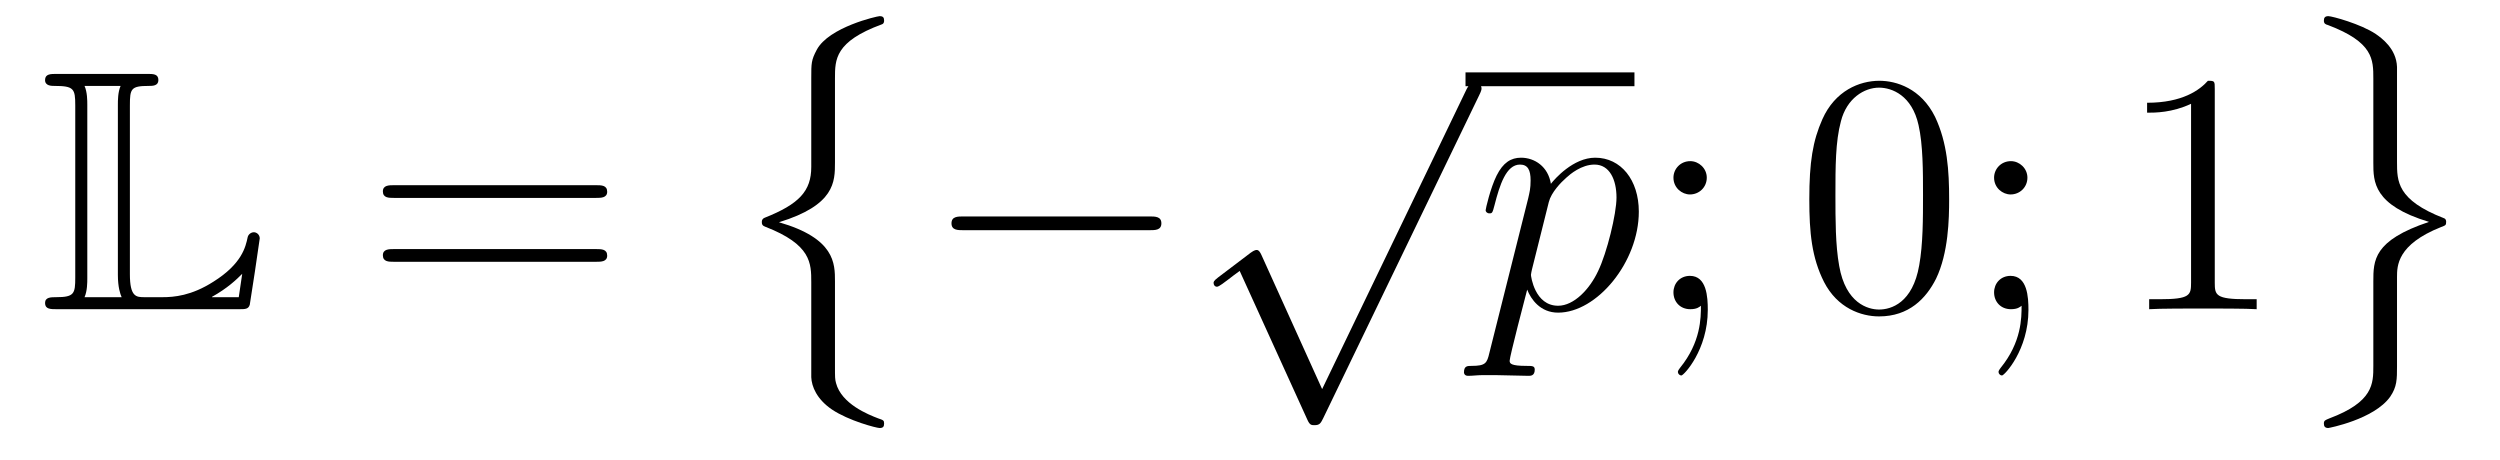
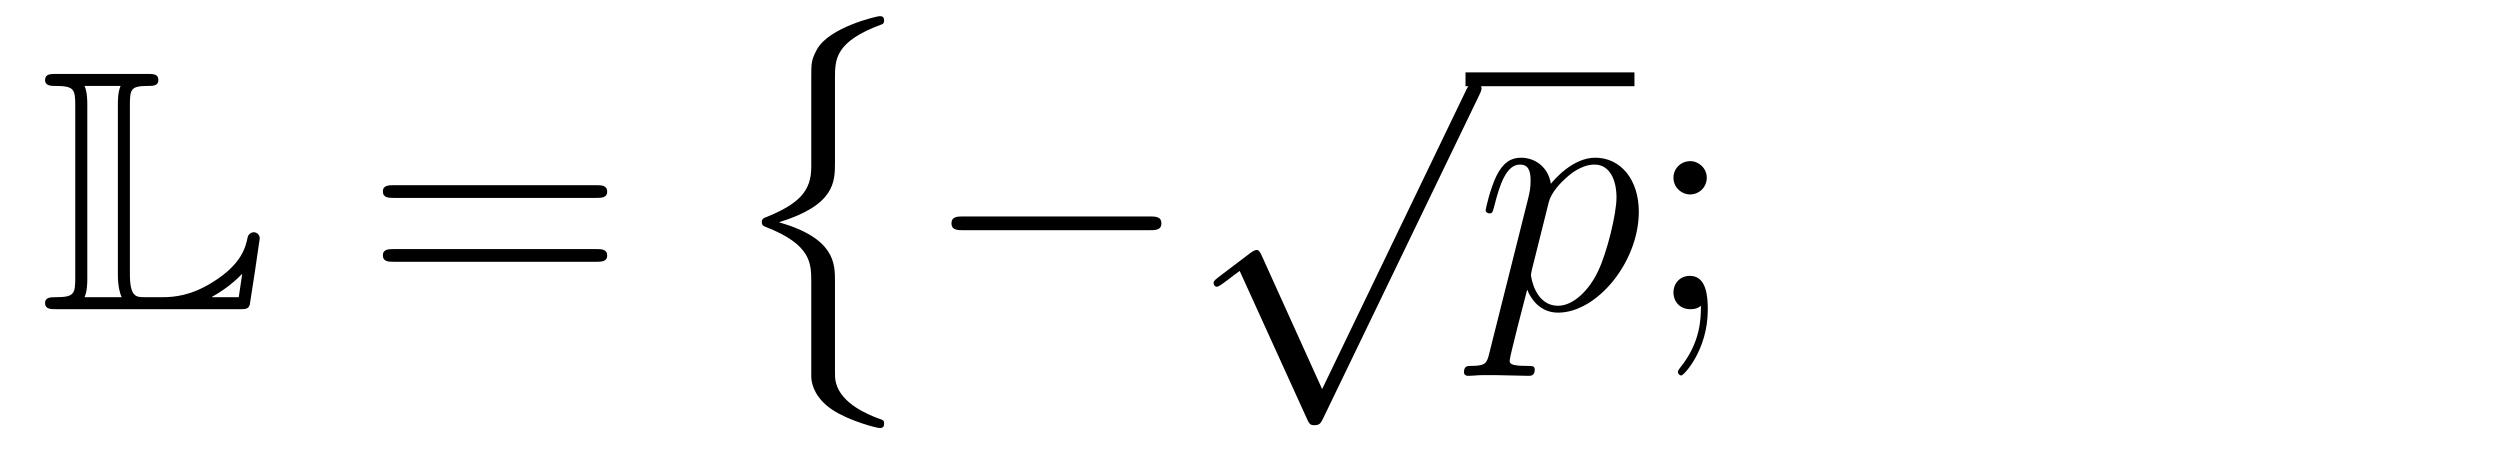
<svg xmlns="http://www.w3.org/2000/svg" height="16pt" version="1.1" viewBox="0 -16 87 16" width="87pt">
  <g id="page1">
    <g transform="matrix(1 0 0 1 -127 649)">
      <path d="M131.52 -661.329C131.52 -661.914 131.556 -662.01 132.177 -662.01C132.309 -662.01 132.512 -662.01 132.512 -662.213C132.512 -662.428 132.333 -662.428 132.118 -662.428H128.974C128.759 -662.428 128.568 -662.428 128.568 -662.213C128.568 -662.01 128.794 -662.01 128.89 -662.01C129.572 -662.01 129.619 -661.914 129.619 -661.329V-655.34C129.619 -654.778 129.583 -654.658 128.95 -654.658C128.771 -654.658 128.568 -654.658 128.568 -654.455C128.568 -654.24 128.759 -654.24 128.974 -654.24H135.309C135.537 -654.24 135.644 -654.24 135.692 -654.395C135.704 -654.431 136.039 -656.655 136.039 -656.703C136.039 -656.834 135.931 -656.918 135.835 -656.918S135.644 -656.846 135.62 -656.75C135.548 -656.404 135.417 -655.818 134.425 -655.196C133.66 -654.706 133.05 -654.658 132.656 -654.658H132.034C131.747 -654.658 131.52 -654.658 131.52 -655.459V-661.329ZM130.038 -661.353C130.038 -661.496 130.038 -661.795 129.942 -662.01H131.197C131.102 -661.795 131.102 -661.508 131.102 -661.353V-655.435C131.102 -655.005 131.185 -654.766 131.233 -654.658H129.942C130.038 -654.873 130.038 -655.173 130.038 -655.316V-661.353ZM135.309 -654.658H134.377V-654.67C134.915 -654.969 135.226 -655.268 135.429 -655.471L135.309 -654.658Z" fill-rule="evenodd" />
      <path d="M147.747 -658.113C147.914 -658.113 148.13 -658.113 148.13 -658.328C148.13 -658.555 147.926 -658.555 147.747 -658.555H140.706C140.539 -658.555 140.324 -658.555 140.324 -658.34C140.324 -658.113 140.527 -658.113 140.706 -658.113H147.747ZM147.747 -655.89C147.914 -655.89 148.13 -655.89 148.13 -656.105C148.13 -656.332 147.926 -656.332 147.747 -656.332H140.706C140.539 -656.332 140.324 -656.332 140.324 -656.117C140.324 -655.89 140.527 -655.89 140.706 -655.89H147.747Z" fill-rule="evenodd" />
      <path d="M155.232 -659.19C155.232 -658.353 154.814 -657.899 153.607 -657.421C153.547 -657.397 153.511 -657.349 153.511 -657.278C153.511 -657.182 153.535 -657.146 153.63 -657.11C155.232 -656.489 155.232 -655.843 155.232 -655.174V-651.874C155.244 -651.552 155.423 -651.109 155.949 -650.751C156.535 -650.356 157.503 -650.105 157.611 -650.105C157.731 -650.105 157.767 -650.153 157.767 -650.261C157.767 -650.368 157.743 -650.38 157.563 -650.44C157.217 -650.572 156.284 -650.942 156.093 -651.671C156.057 -651.815 156.057 -651.838 156.057 -652.281V-655.21C156.057 -655.831 156.057 -656.704 154.108 -657.266C156.057 -657.863 156.057 -658.676 156.057 -659.346V-662.274C156.057 -662.932 156.057 -663.553 157.683 -664.151C157.767 -664.175 157.767 -664.259 157.767 -664.283C157.767 -664.39 157.731 -664.438 157.611 -664.438C157.527 -664.438 155.842 -664.056 155.423 -663.267C155.232 -662.908 155.232 -662.8 155.232 -662.287V-659.19Z" fill-rule="evenodd" />
      <path d="M166.998 -656.989C167.201 -656.989 167.416 -656.989 167.416 -657.228C167.416 -657.468 167.201 -657.468 166.998 -657.468H160.531C160.328 -657.468 160.112 -657.468 160.112 -657.228C160.112 -656.989 160.328 -656.989 160.531 -656.989H166.998Z" fill-rule="evenodd" />
      <path d="M173.01 -651.459L170.906 -656.109C170.823 -656.301 170.763 -656.301 170.727 -656.301C170.715 -656.301 170.655 -656.301 170.524 -656.205L169.388 -655.344C169.233 -655.225 169.233 -655.189 169.233 -655.153C169.233 -655.093 169.268 -655.022 169.352 -655.022C169.424 -655.022 169.627 -655.189 169.759 -655.285C169.83 -655.344 170.01 -655.476 170.141 -655.572L172.496 -650.395C172.58 -650.204 172.64 -650.204 172.747 -650.204C172.927 -650.204 172.962 -650.276 173.046 -650.443L178.473 -661.68C178.557 -661.848 178.557 -661.895 178.557 -661.919C178.557 -662.039 178.461 -662.158 178.318 -662.158C178.222 -662.158 178.138 -662.098 178.043 -661.907L173.01 -651.459Z" fill-rule="evenodd" />
      <path d="M178 -662H183.879V-662.481H178" />
      <path d="M178.831 -652.722C178.747 -652.363 178.7 -652.267 178.209 -652.267C178.066 -652.267 177.946 -652.267 177.946 -652.04C177.946 -652.017 177.958 -651.921 178.09 -651.921C178.245 -651.921 178.413 -651.945 178.568 -651.945H179.082C179.333 -651.945 179.943 -651.921 180.194 -651.921C180.265 -651.921 180.409 -651.921 180.409 -652.136C180.409 -652.267 180.325 -652.267 180.122 -652.267C179.572 -652.267 179.536 -652.351 179.536 -652.447C179.536 -652.59 180.074 -654.647 180.146 -654.921C180.277 -654.587 180.6 -654.12 181.222 -654.12C182.573 -654.12 184.031 -655.878 184.031 -657.635C184.031 -658.735 183.41 -659.512 182.513 -659.512C181.748 -659.512 181.102 -658.771 180.971 -658.603C180.875 -659.201 180.409 -659.512 179.931 -659.512C179.584 -659.512 179.309 -659.344 179.082 -658.89C178.867 -658.46 178.7 -657.731 178.7 -657.683C178.7 -657.635 178.747 -657.575 178.831 -657.575C178.927 -657.575 178.939 -657.587 179.01 -657.862C179.19 -658.567 179.417 -659.273 179.895 -659.273C180.17 -659.273 180.265 -659.081 180.265 -658.723C180.265 -658.436 180.23 -658.316 180.182 -658.101L178.831 -652.722ZM180.899 -657.97C180.983 -658.304 181.318 -658.651 181.509 -658.818C181.64 -658.938 182.035 -659.273 182.489 -659.273C183.015 -659.273 183.254 -658.747 183.254 -658.125C183.254 -657.551 182.919 -656.2 182.62 -655.579C182.322 -654.933 181.772 -654.36 181.222 -654.36C180.409 -654.36 180.277 -655.387 180.277 -655.435C180.277 -655.471 180.301 -655.567 180.313 -655.627L180.899 -657.97Z" fill-rule="evenodd" />
      <path d="M186.396 -658.818C186.396 -659.141 186.121 -659.392 185.822 -659.392C185.475 -659.392 185.236 -659.117 185.236 -658.818C185.236 -658.46 185.535 -658.233 185.81 -658.233C186.132 -658.233 186.396 -658.484 186.396 -658.818ZM186.192 -654.36C186.192 -653.941 186.192 -653.092 185.463 -652.196C185.391 -652.1 185.391 -652.076 185.391 -652.053C185.391 -651.993 185.451 -651.933 185.511 -651.933C185.595 -651.933 186.431 -652.818 186.431 -654.216C186.431 -654.658 186.396 -655.4 185.81 -655.4C185.463 -655.4 185.236 -655.137 185.236 -654.826C185.236 -654.503 185.463 -654.24 185.822 -654.24C186.049 -654.24 186.132 -654.312 186.192 -654.36Z" fill-rule="evenodd" />
-       <path d="M194.83 -658.065C194.83 -659.058 194.77 -660.026 194.34 -660.934C193.849 -661.927 192.989 -662.189 192.403 -662.189C191.709 -662.189 190.861 -661.843 190.419 -660.851C190.084 -660.097 189.964 -659.356 189.964 -658.065C189.964 -656.906 190.048 -656.033 190.478 -655.184C190.944 -654.276 191.769 -653.989 192.391 -653.989C193.432 -653.989 194.028 -654.611 194.376 -655.304C194.806 -656.2 194.83 -657.372 194.83 -658.065ZM192.391 -654.228C192.008 -654.228 191.231 -654.443 191.004 -655.746C190.873 -656.463 190.873 -657.372 190.873 -658.209C190.873 -659.189 190.873 -660.073 191.064 -660.779C191.267 -661.58 191.877 -661.95 192.391 -661.95C192.845 -661.95 193.538 -661.675 193.765 -660.648C193.921 -659.966 193.921 -659.022 193.921 -658.209C193.921 -657.408 193.921 -656.499 193.789 -655.77C193.562 -654.455 192.81 -654.228 192.391 -654.228ZM197.554 -658.818C197.554 -659.141 197.279 -659.392 196.98 -659.392C196.633 -659.392 196.394 -659.117 196.394 -658.818C196.394 -658.46 196.693 -658.233 196.968 -658.233C197.291 -658.233 197.554 -658.484 197.554 -658.818ZM197.351 -654.36C197.351 -653.941 197.351 -653.092 196.621 -652.196C196.549 -652.1 196.549 -652.076 196.549 -652.053C196.549 -651.993 196.609 -651.933 196.669 -651.933C196.753 -651.933 197.59 -652.818 197.59 -654.216C197.59 -654.658 197.554 -655.4 196.968 -655.4C196.621 -655.4 196.394 -655.137 196.394 -654.826C196.394 -654.503 196.621 -654.24 196.98 -654.24C197.207 -654.24 197.291 -654.312 197.351 -654.36Z" fill-rule="evenodd" />
-       <path d="M204.074 -661.902C204.074 -662.178 204.074 -662.189 203.836 -662.189C203.549 -661.867 202.95 -661.424 201.719 -661.424V-661.078C201.995 -661.078 202.591 -661.078 203.249 -661.388V-655.16C203.249 -654.73 203.214 -654.587 202.162 -654.587H201.791V-654.24C202.114 -654.264 203.273 -654.264 203.668 -654.264S205.21 -654.264 205.532 -654.24V-654.587H205.162C204.11 -654.587 204.074 -654.73 204.074 -655.16V-661.902Z" fill-rule="evenodd" />
-       <path d="M210.416 -655.353C210.416 -655.747 210.416 -656.489 211.948 -657.098C212.102 -657.158 212.126 -657.158 212.126 -657.278C212.126 -657.302 212.126 -657.385 212.042 -657.409C210.416 -658.043 210.416 -658.688 210.416 -659.37V-662.669C210.394 -663.314 209.867 -663.685 209.676 -663.817C209.162 -664.163 208.158 -664.438 208.026 -664.438C207.906 -664.438 207.871 -664.378 207.871 -664.283C207.871 -664.175 207.931 -664.151 208.014 -664.128C209.592 -663.53 209.592 -662.932 209.592 -662.262V-659.334C209.592 -658.676 209.592 -657.863 211.529 -657.278C209.592 -656.632 209.592 -655.939 209.592 -655.198V-652.269C209.592 -651.647 209.592 -651.014 208.062 -650.44C207.919 -650.38 207.871 -650.368 207.871 -650.261C207.871 -650.165 207.906 -650.105 208.026 -650.105C208.038 -650.105 209.616 -650.404 210.178 -651.193C210.416 -651.54 210.416 -651.803 210.416 -652.257V-655.353Z" fill-rule="evenodd" />
    </g>
  </g>
</svg>